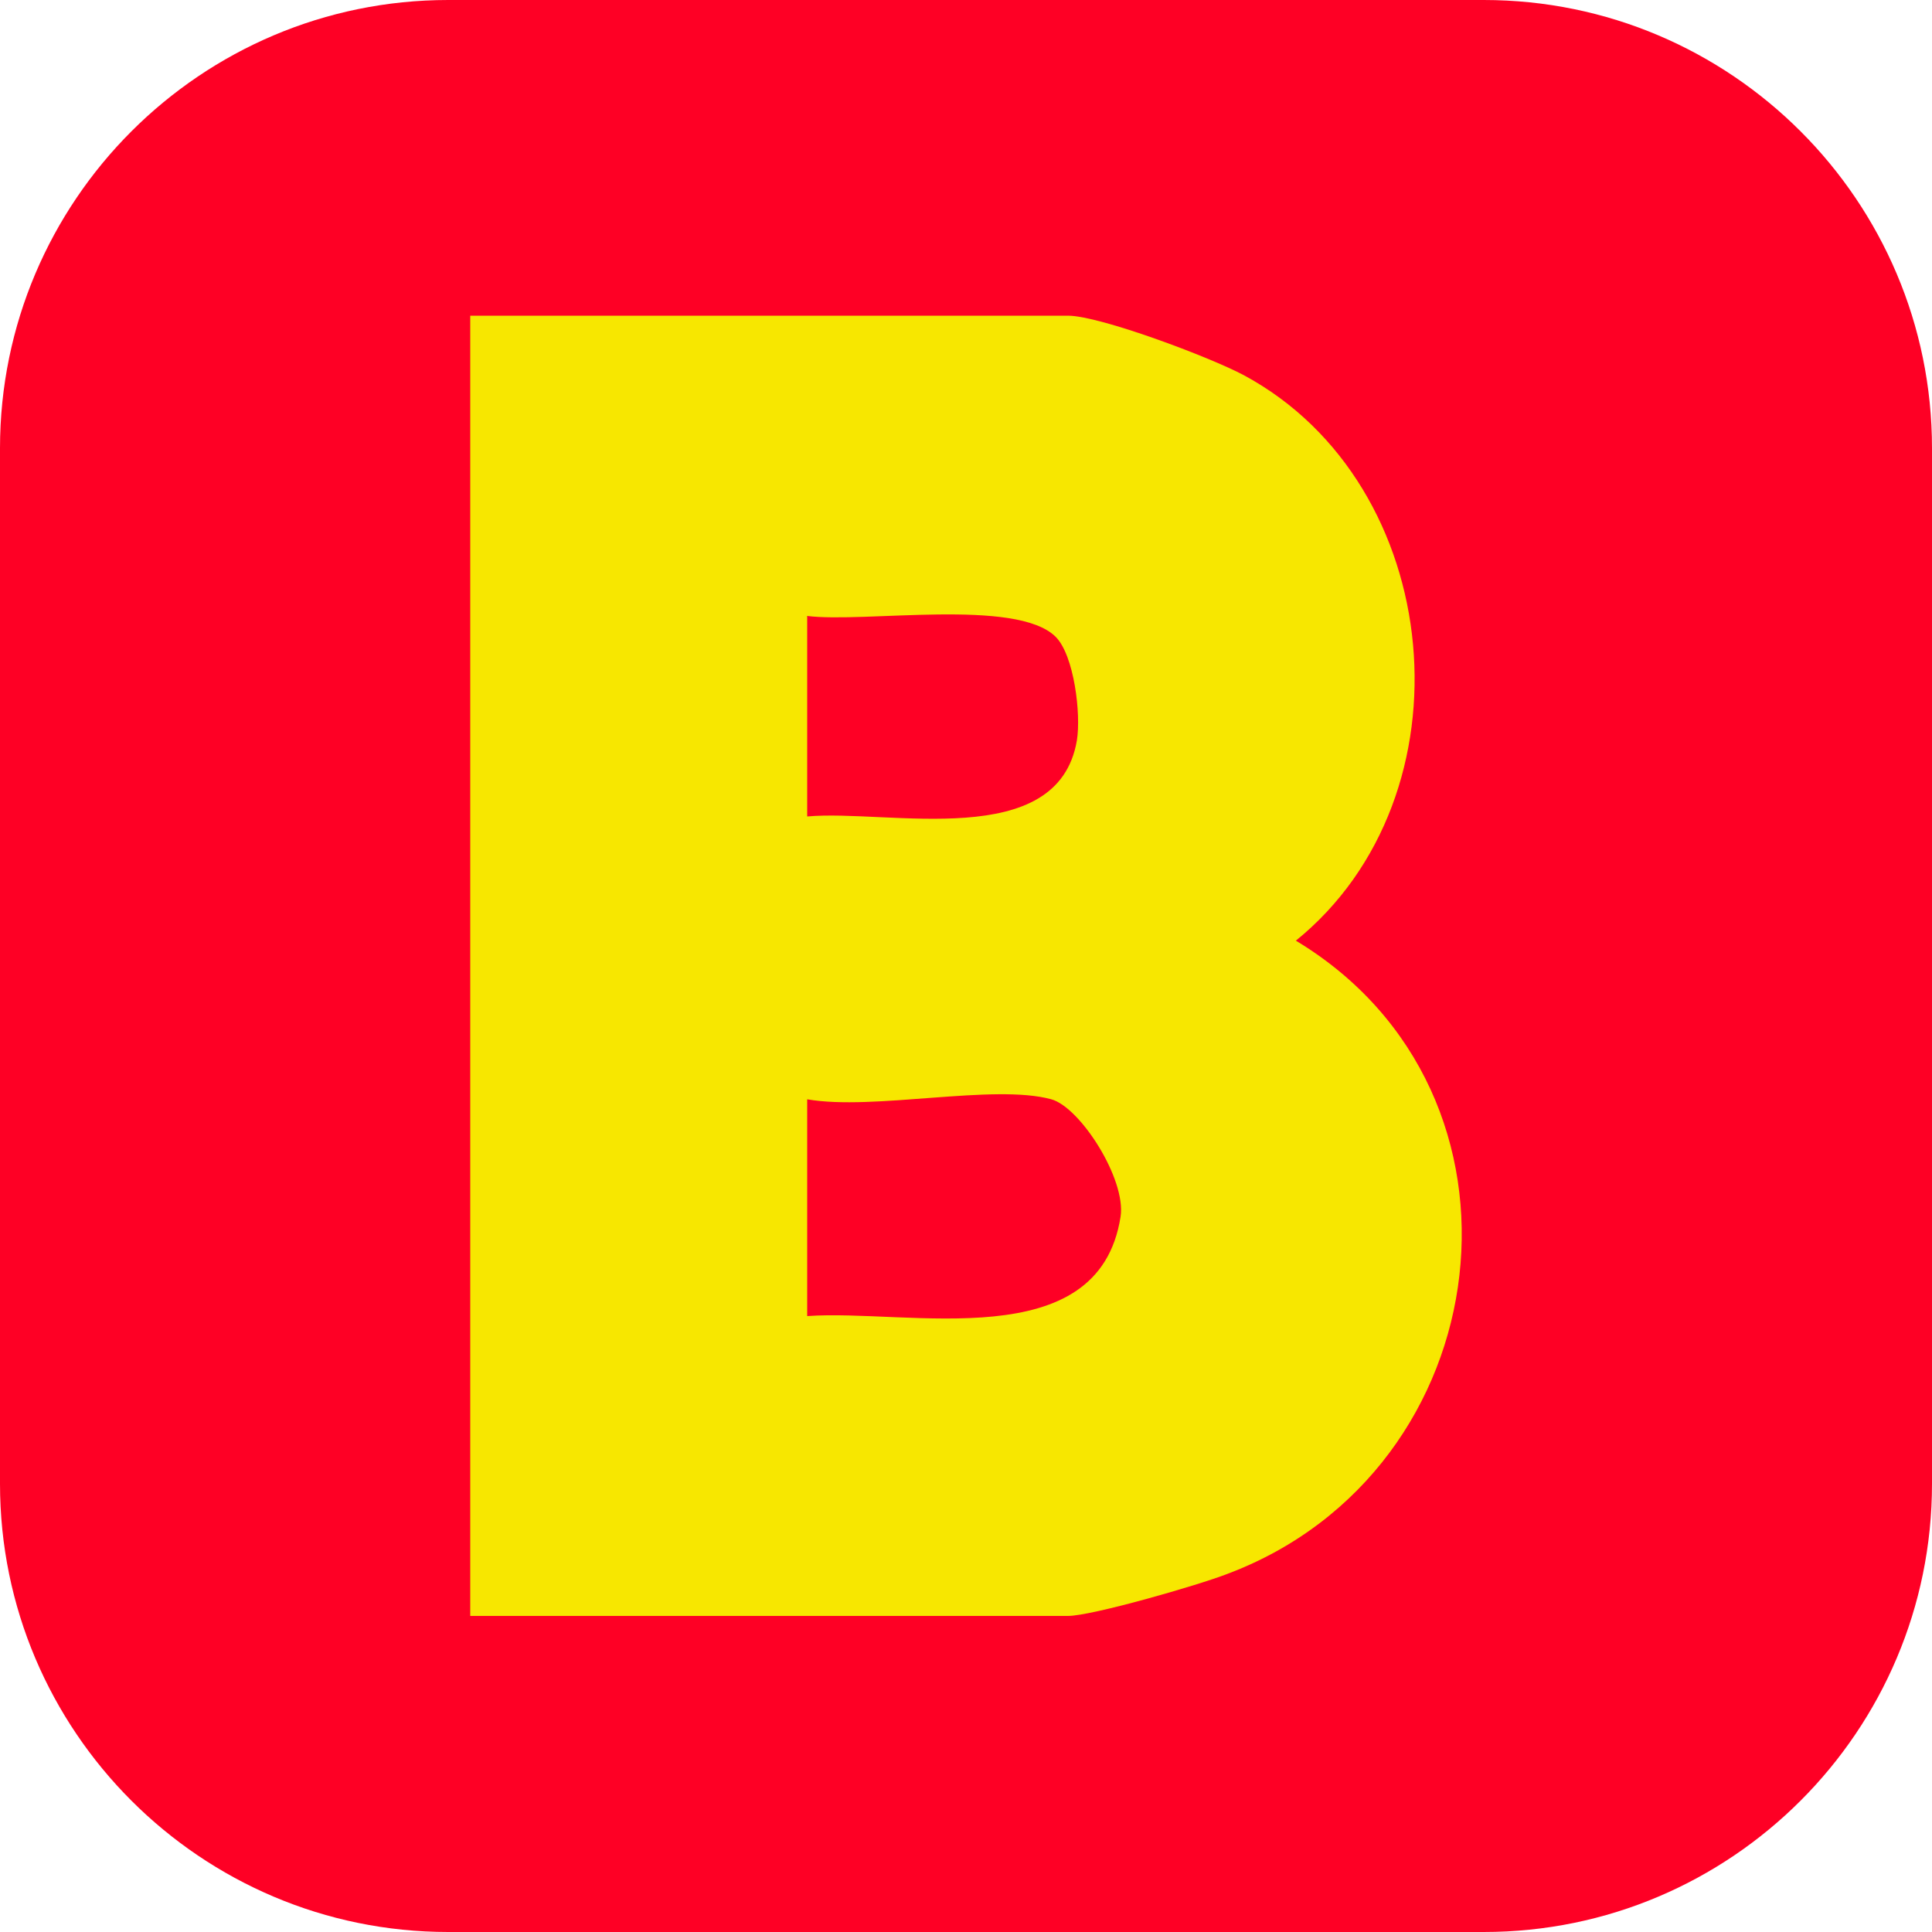
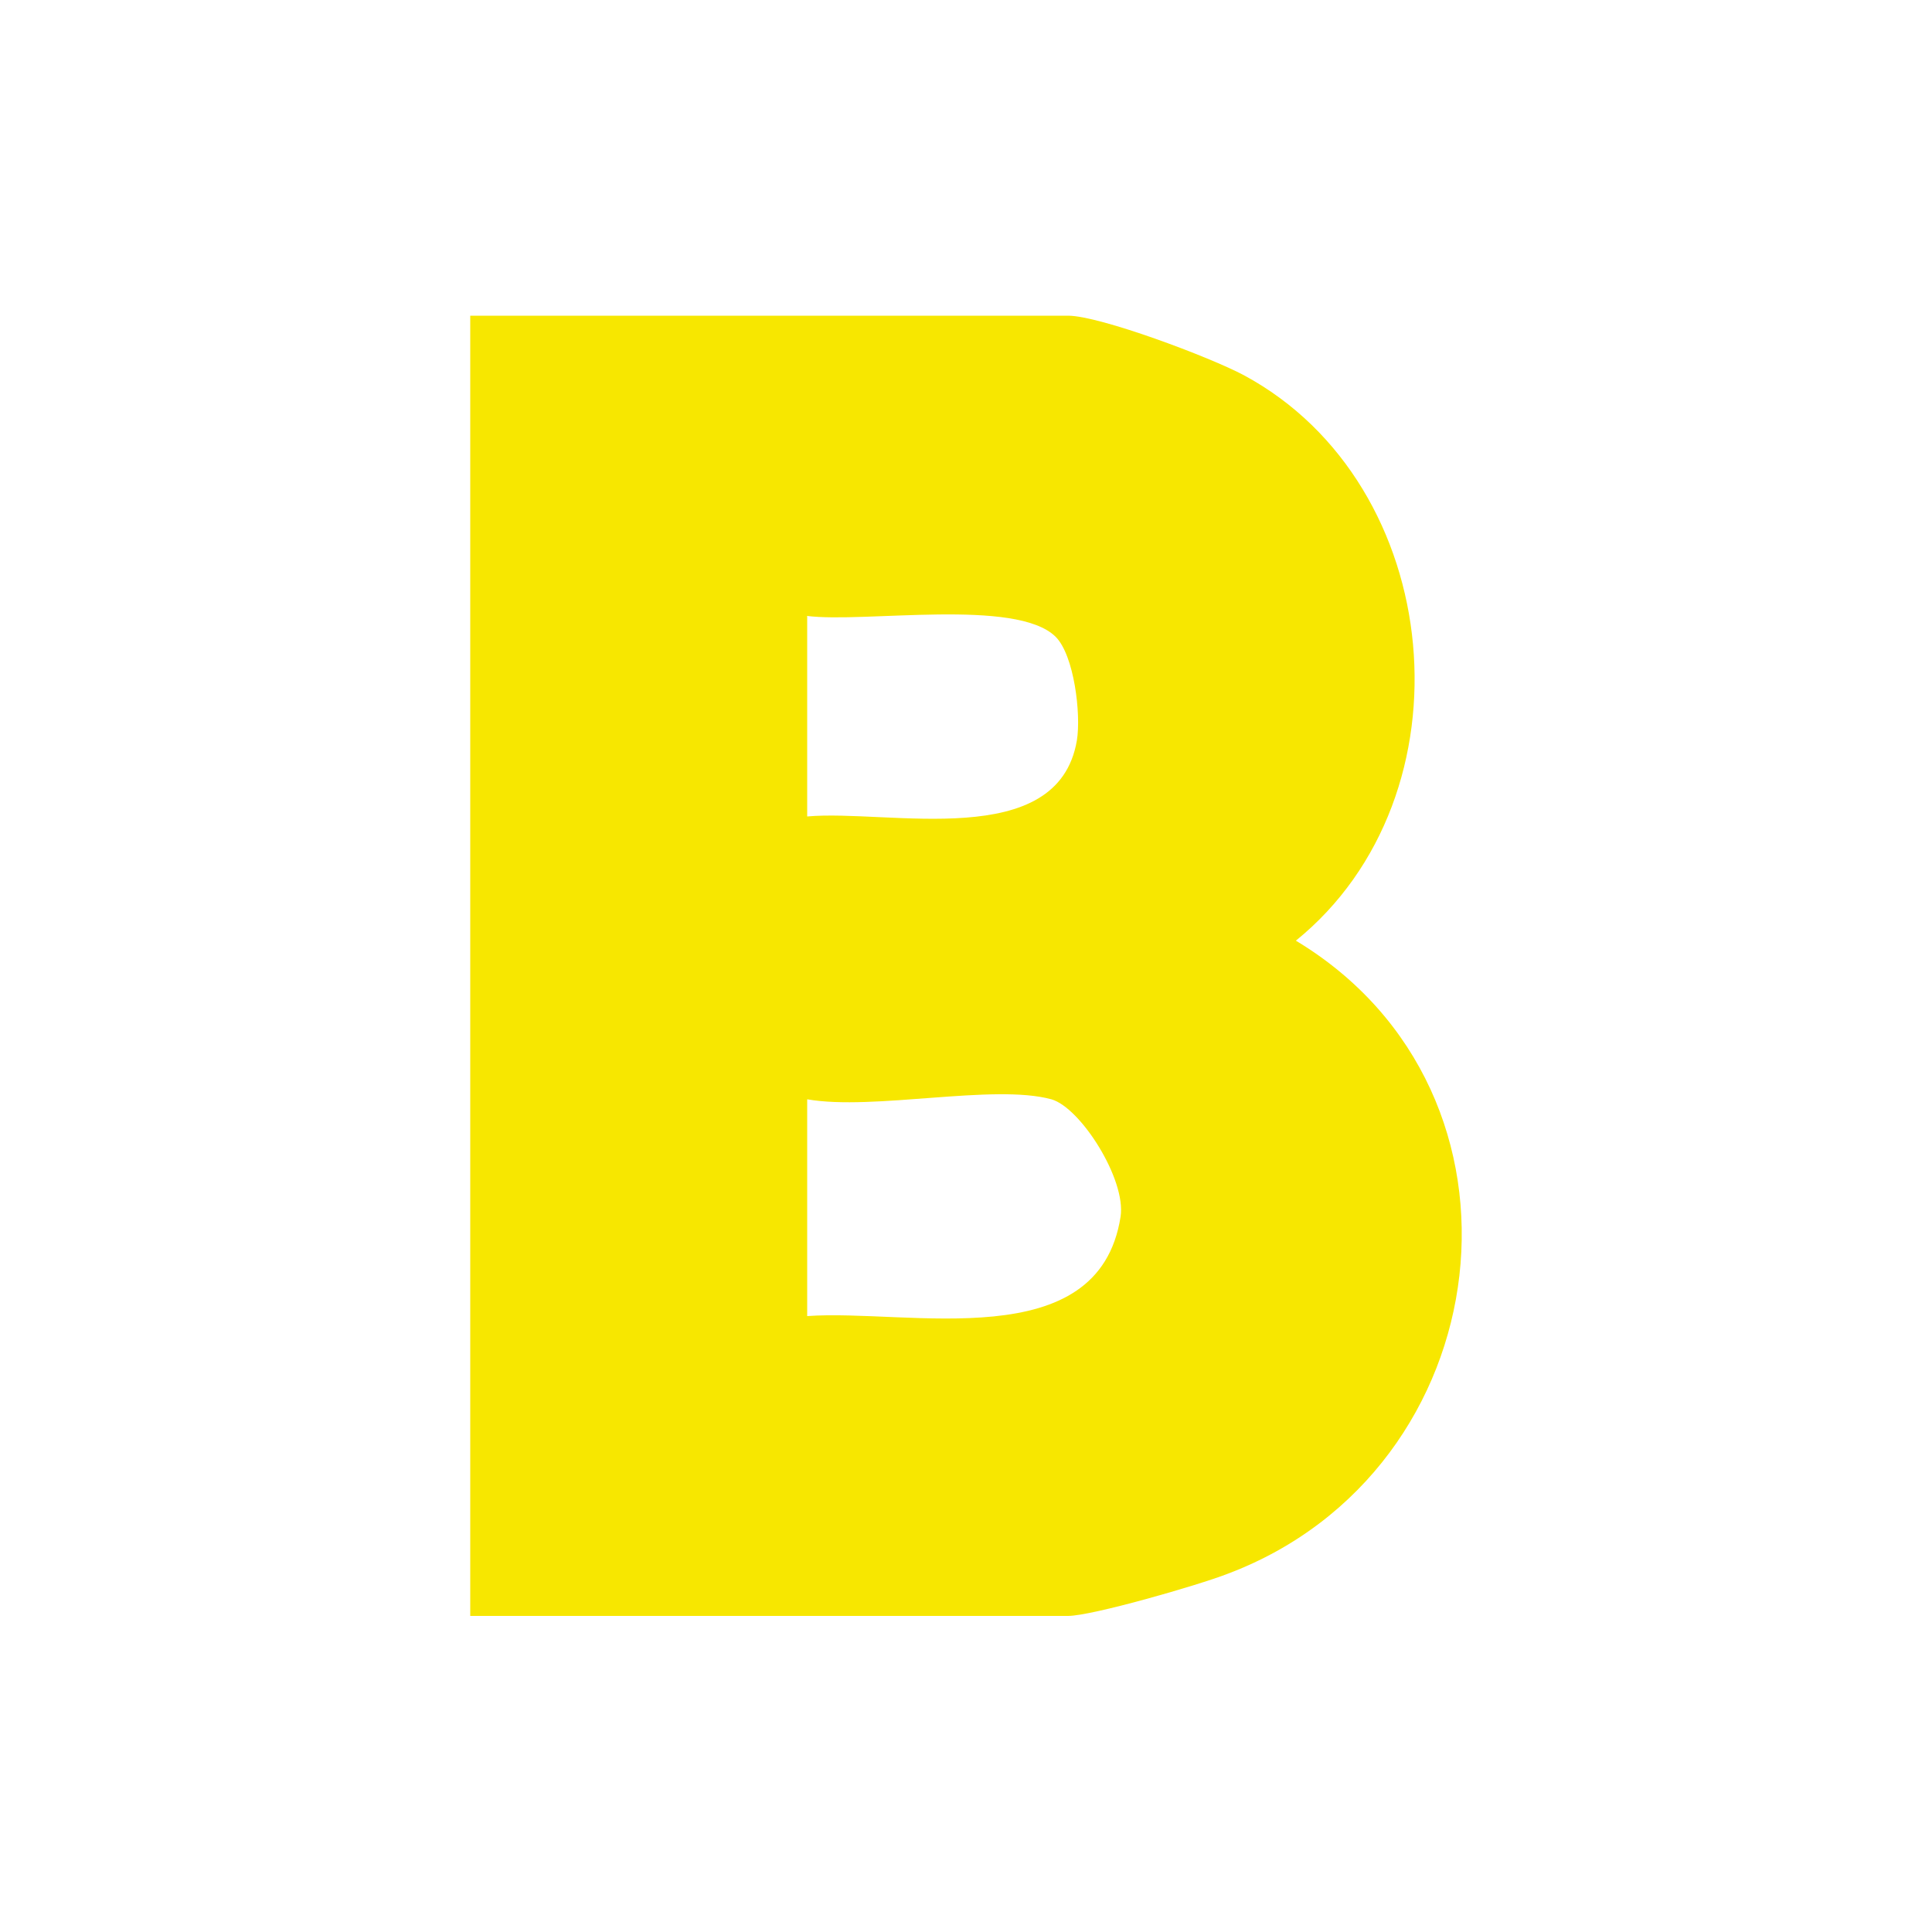
<svg xmlns="http://www.w3.org/2000/svg" id="Warstwa_1" data-name="Warstwa 1" width="50" height="50" viewBox="0 0 50 50">
  <defs>
    <style>
      .cls-1 {
        fill: #f7e700;
      }

      .cls-2 {
        fill: #fe0025;
      }
    </style>
  </defs>
-   <path class="cls-2" d="M38.4,0H11.6C5.2,0,0,5.2,0,11.6v26.8c0,6.4,5.2,11.6,11.6,11.6h26.8c6.4,0,11.6-5.2,11.6-11.6V11.6c0-6.4-5.2-11.6-11.6-11.6Z" />
  <path class="cls-1" d="M33.53,24.35c4.65-3.76,3.9-11.82-1.34-14.64-.88-.47-3.73-1.54-4.55-1.54h-15.47v33.65h15.47c.61,0,3.36-.79,4.13-1.09,7.09-2.67,8.32-12.45,1.76-16.39h0ZM20.88,15.94c1.5.19,5.42-.47,6.44.54.48.48.66,2,.55,2.68-.49,2.9-4.87,1.78-6.98,1.97v-5.18h0ZM29,31.49c-.57,3.64-5.48,2.38-8.11,2.57v-5.61c1.72.3,4.83-.41,6.32,0,.75.21,1.94,2.07,1.79,3.04h0Z" />
</svg>